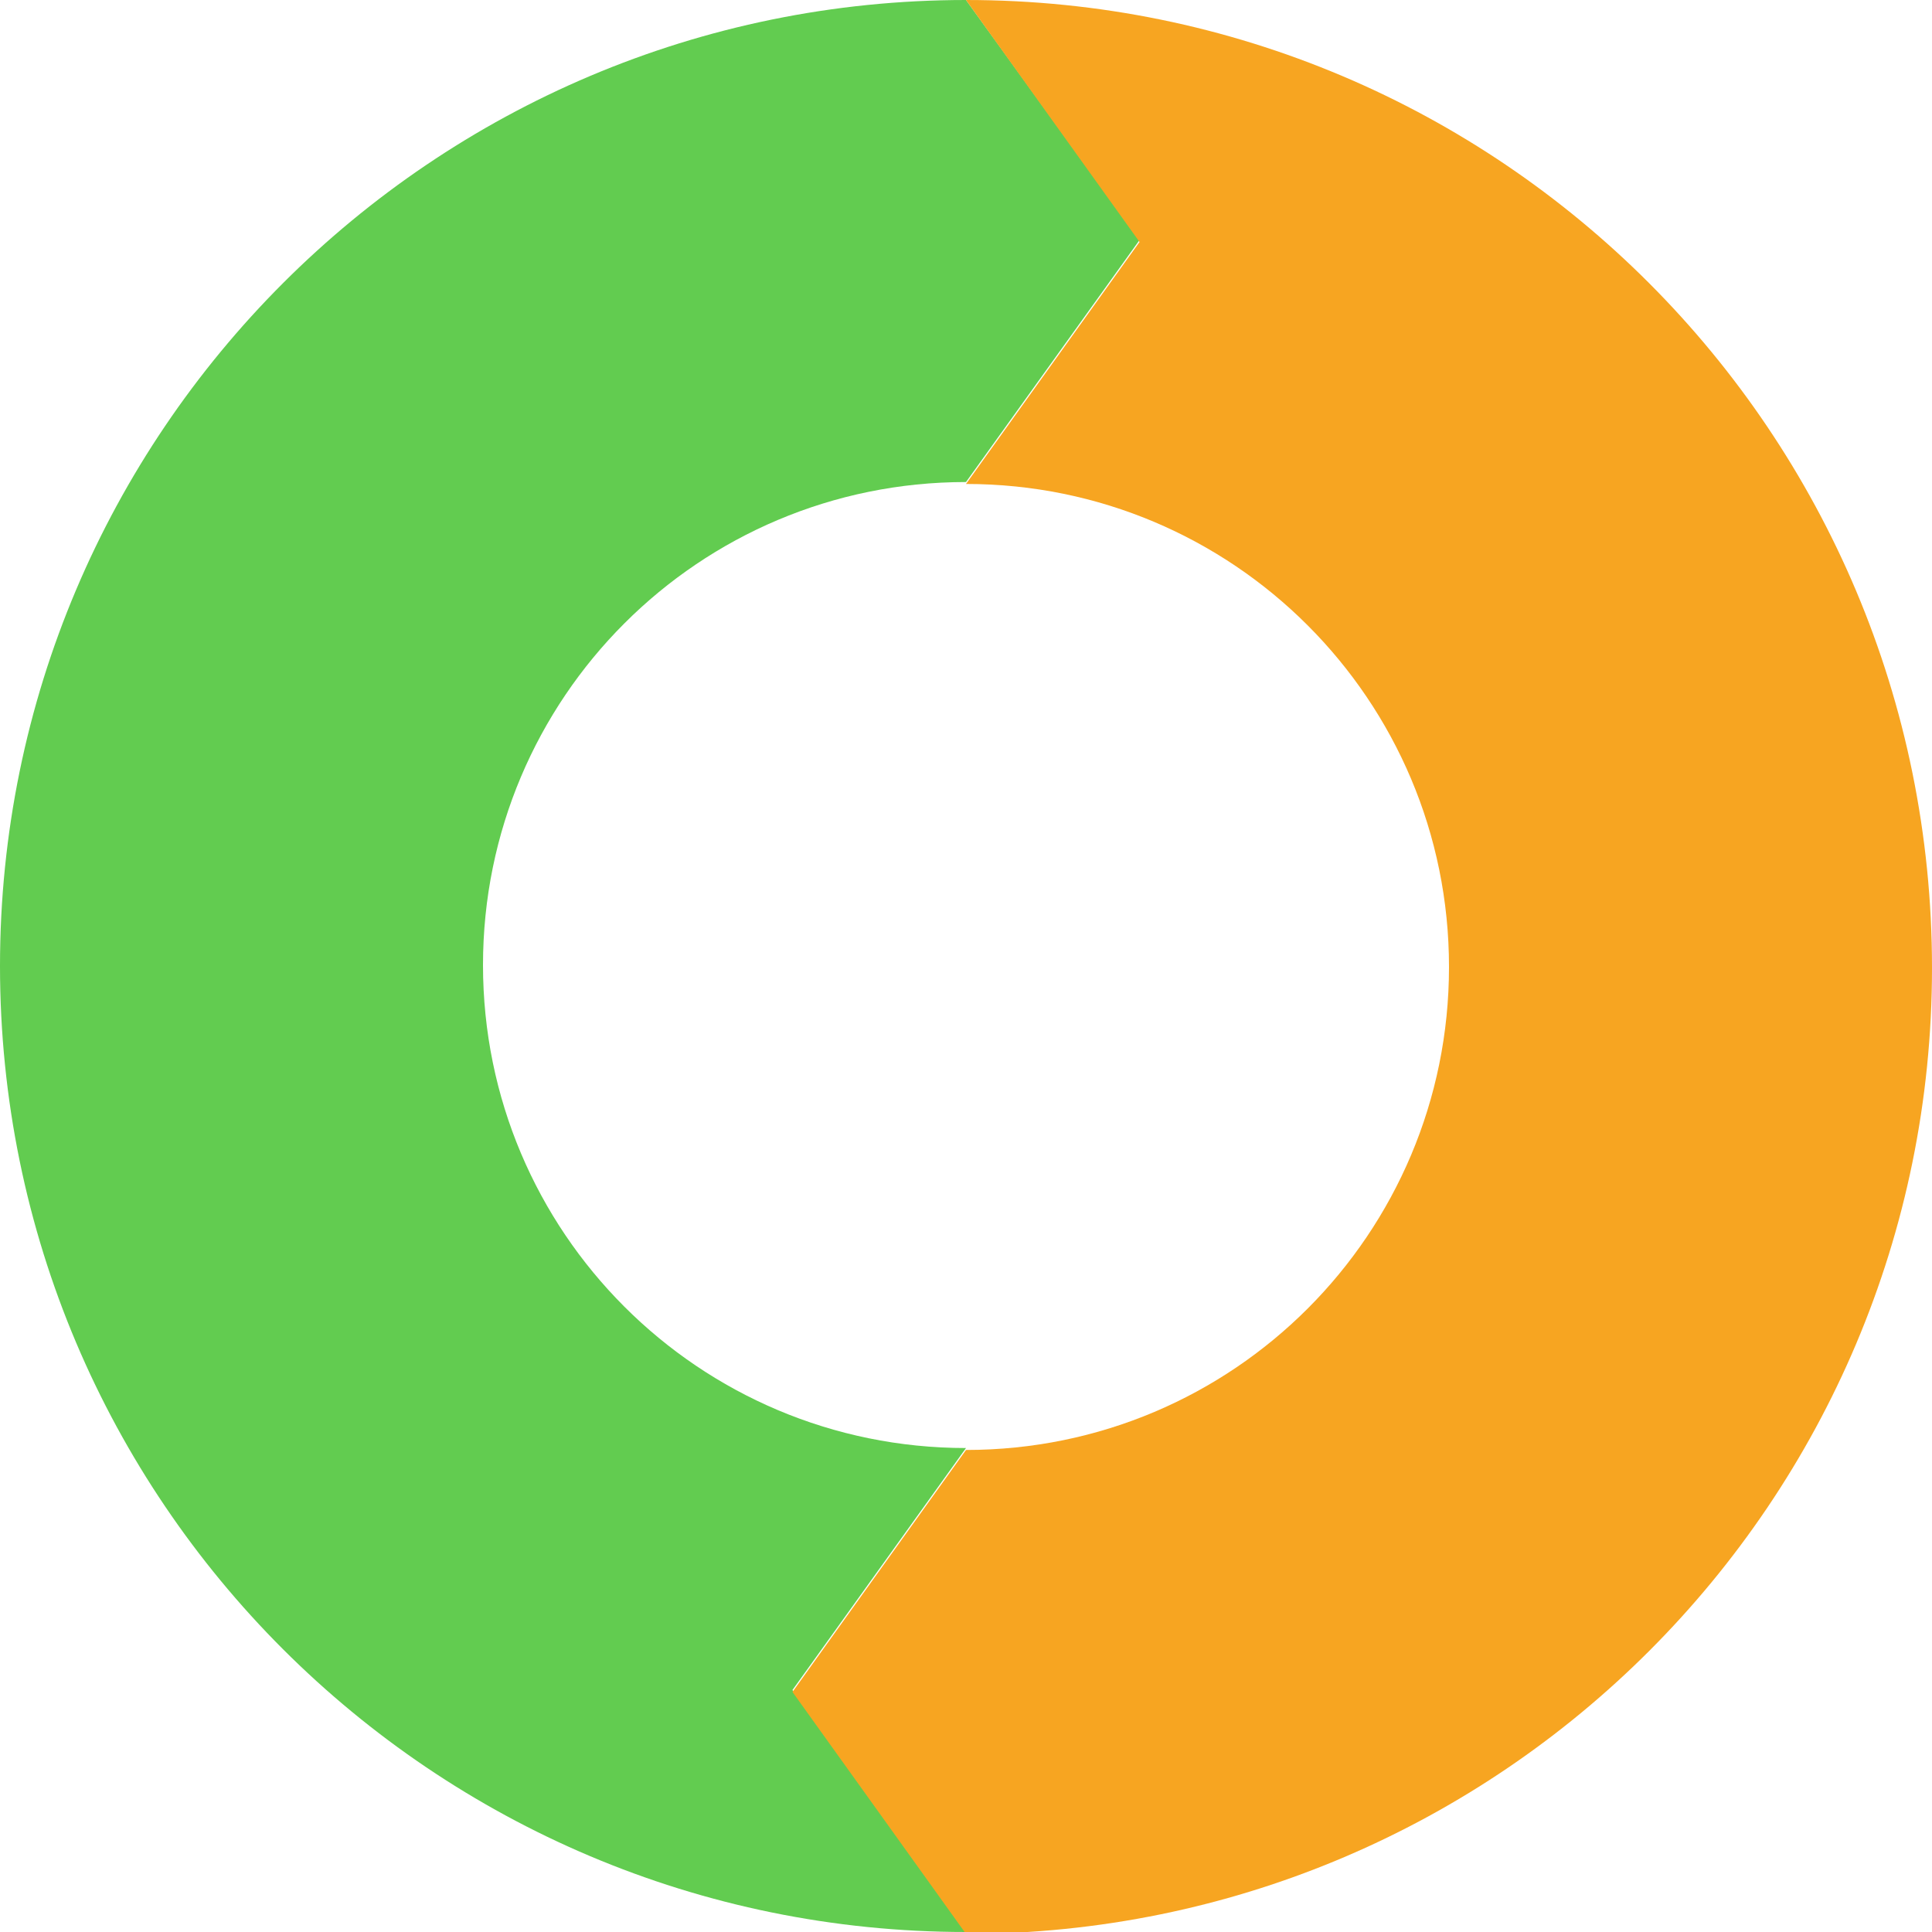
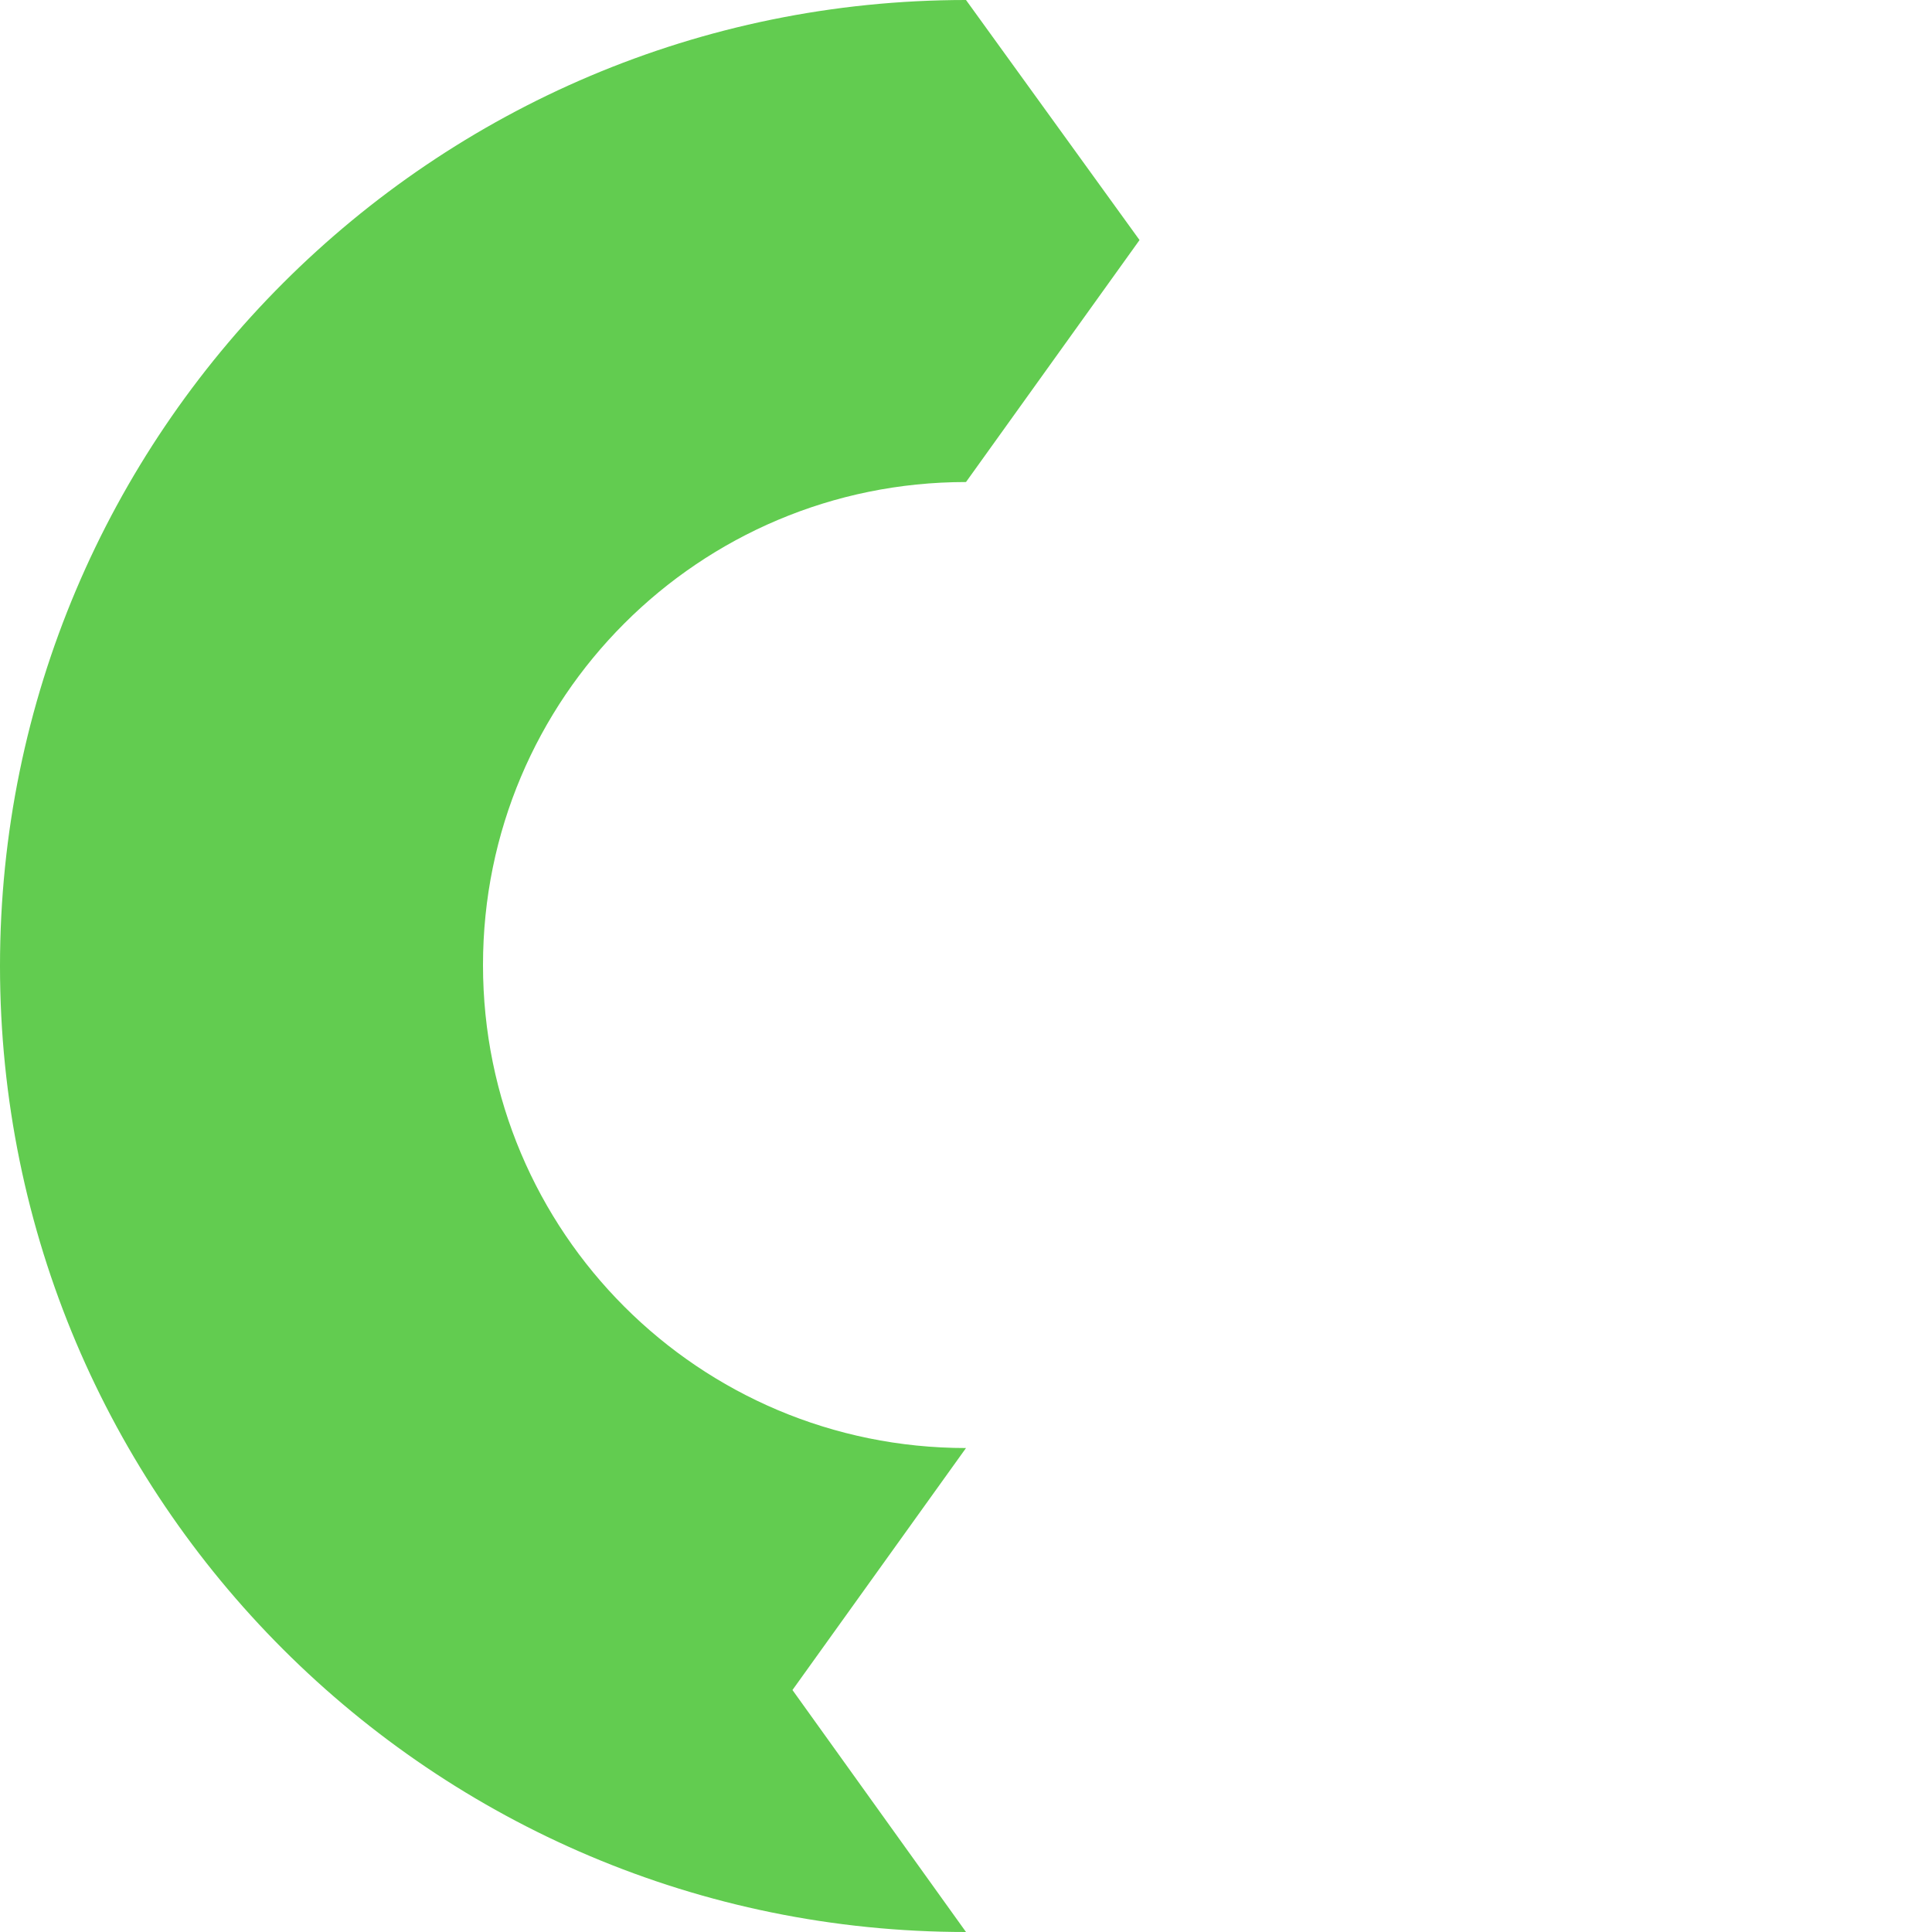
<svg xmlns="http://www.w3.org/2000/svg" version="1.1" id="chart" x="0px" y="0px" width="200.4px" height="200.4px" viewBox="0 0 200.4 200.4" enable-background="new 0 0 200.4 200.4" xml:space="preserve">
  <path fill="#62CC50" d="M100.2,200.4l-18-25.1l18-25.1c-27.7,0-50.1-22.4-50.1-50.1s22.4-50.1,50.1-50.1l18-25.1L100.2,0  C44.9,0,0,44.9,0,100.2C0,155.6,44.9,200.4,100.2,200.4L100.2,200.4z" />
-   <path fill="#F7A521" d="M100.2,0l18,25.1l-18,25.1c27.7,0,50.1,22.4,50.1,50.1c0,27.7-22.4,50.1-50.1,50.1l-18,25.1l18,25.1  c55.4,0,100.2-44.9,100.2-100.2C200.4,44.9,155.6,0,100.2,0L100.2,0z" />
</svg>